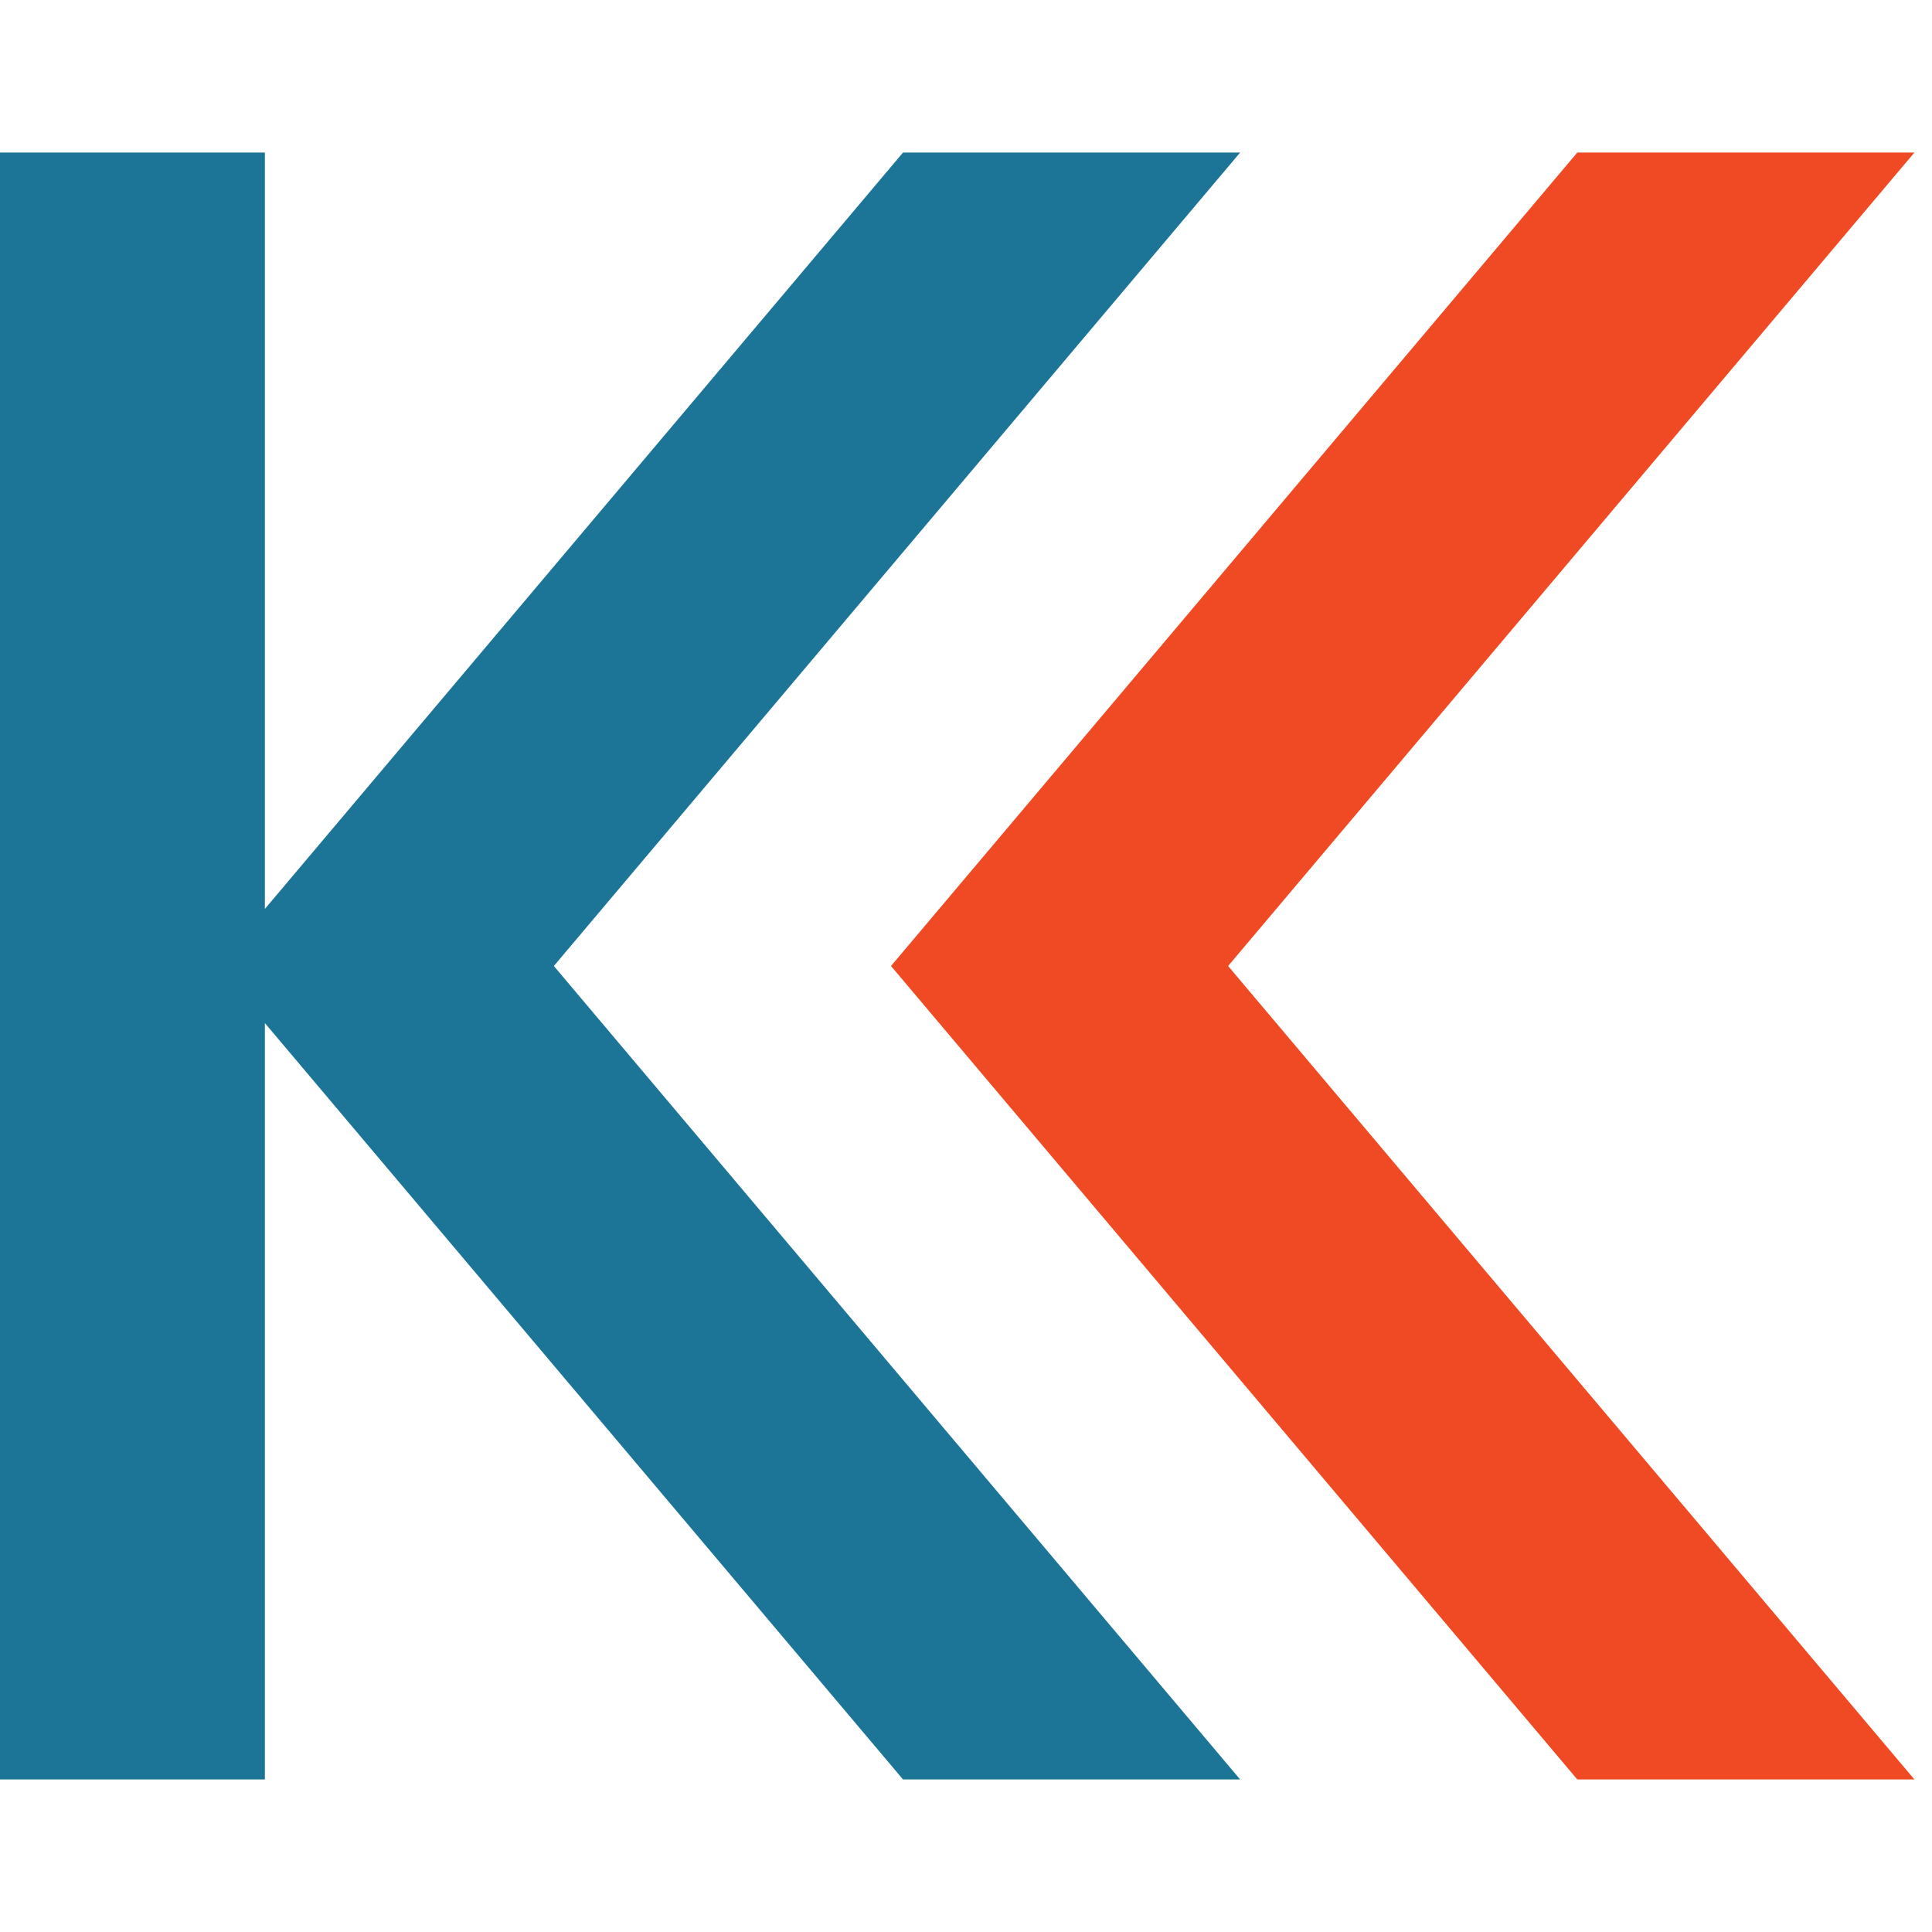
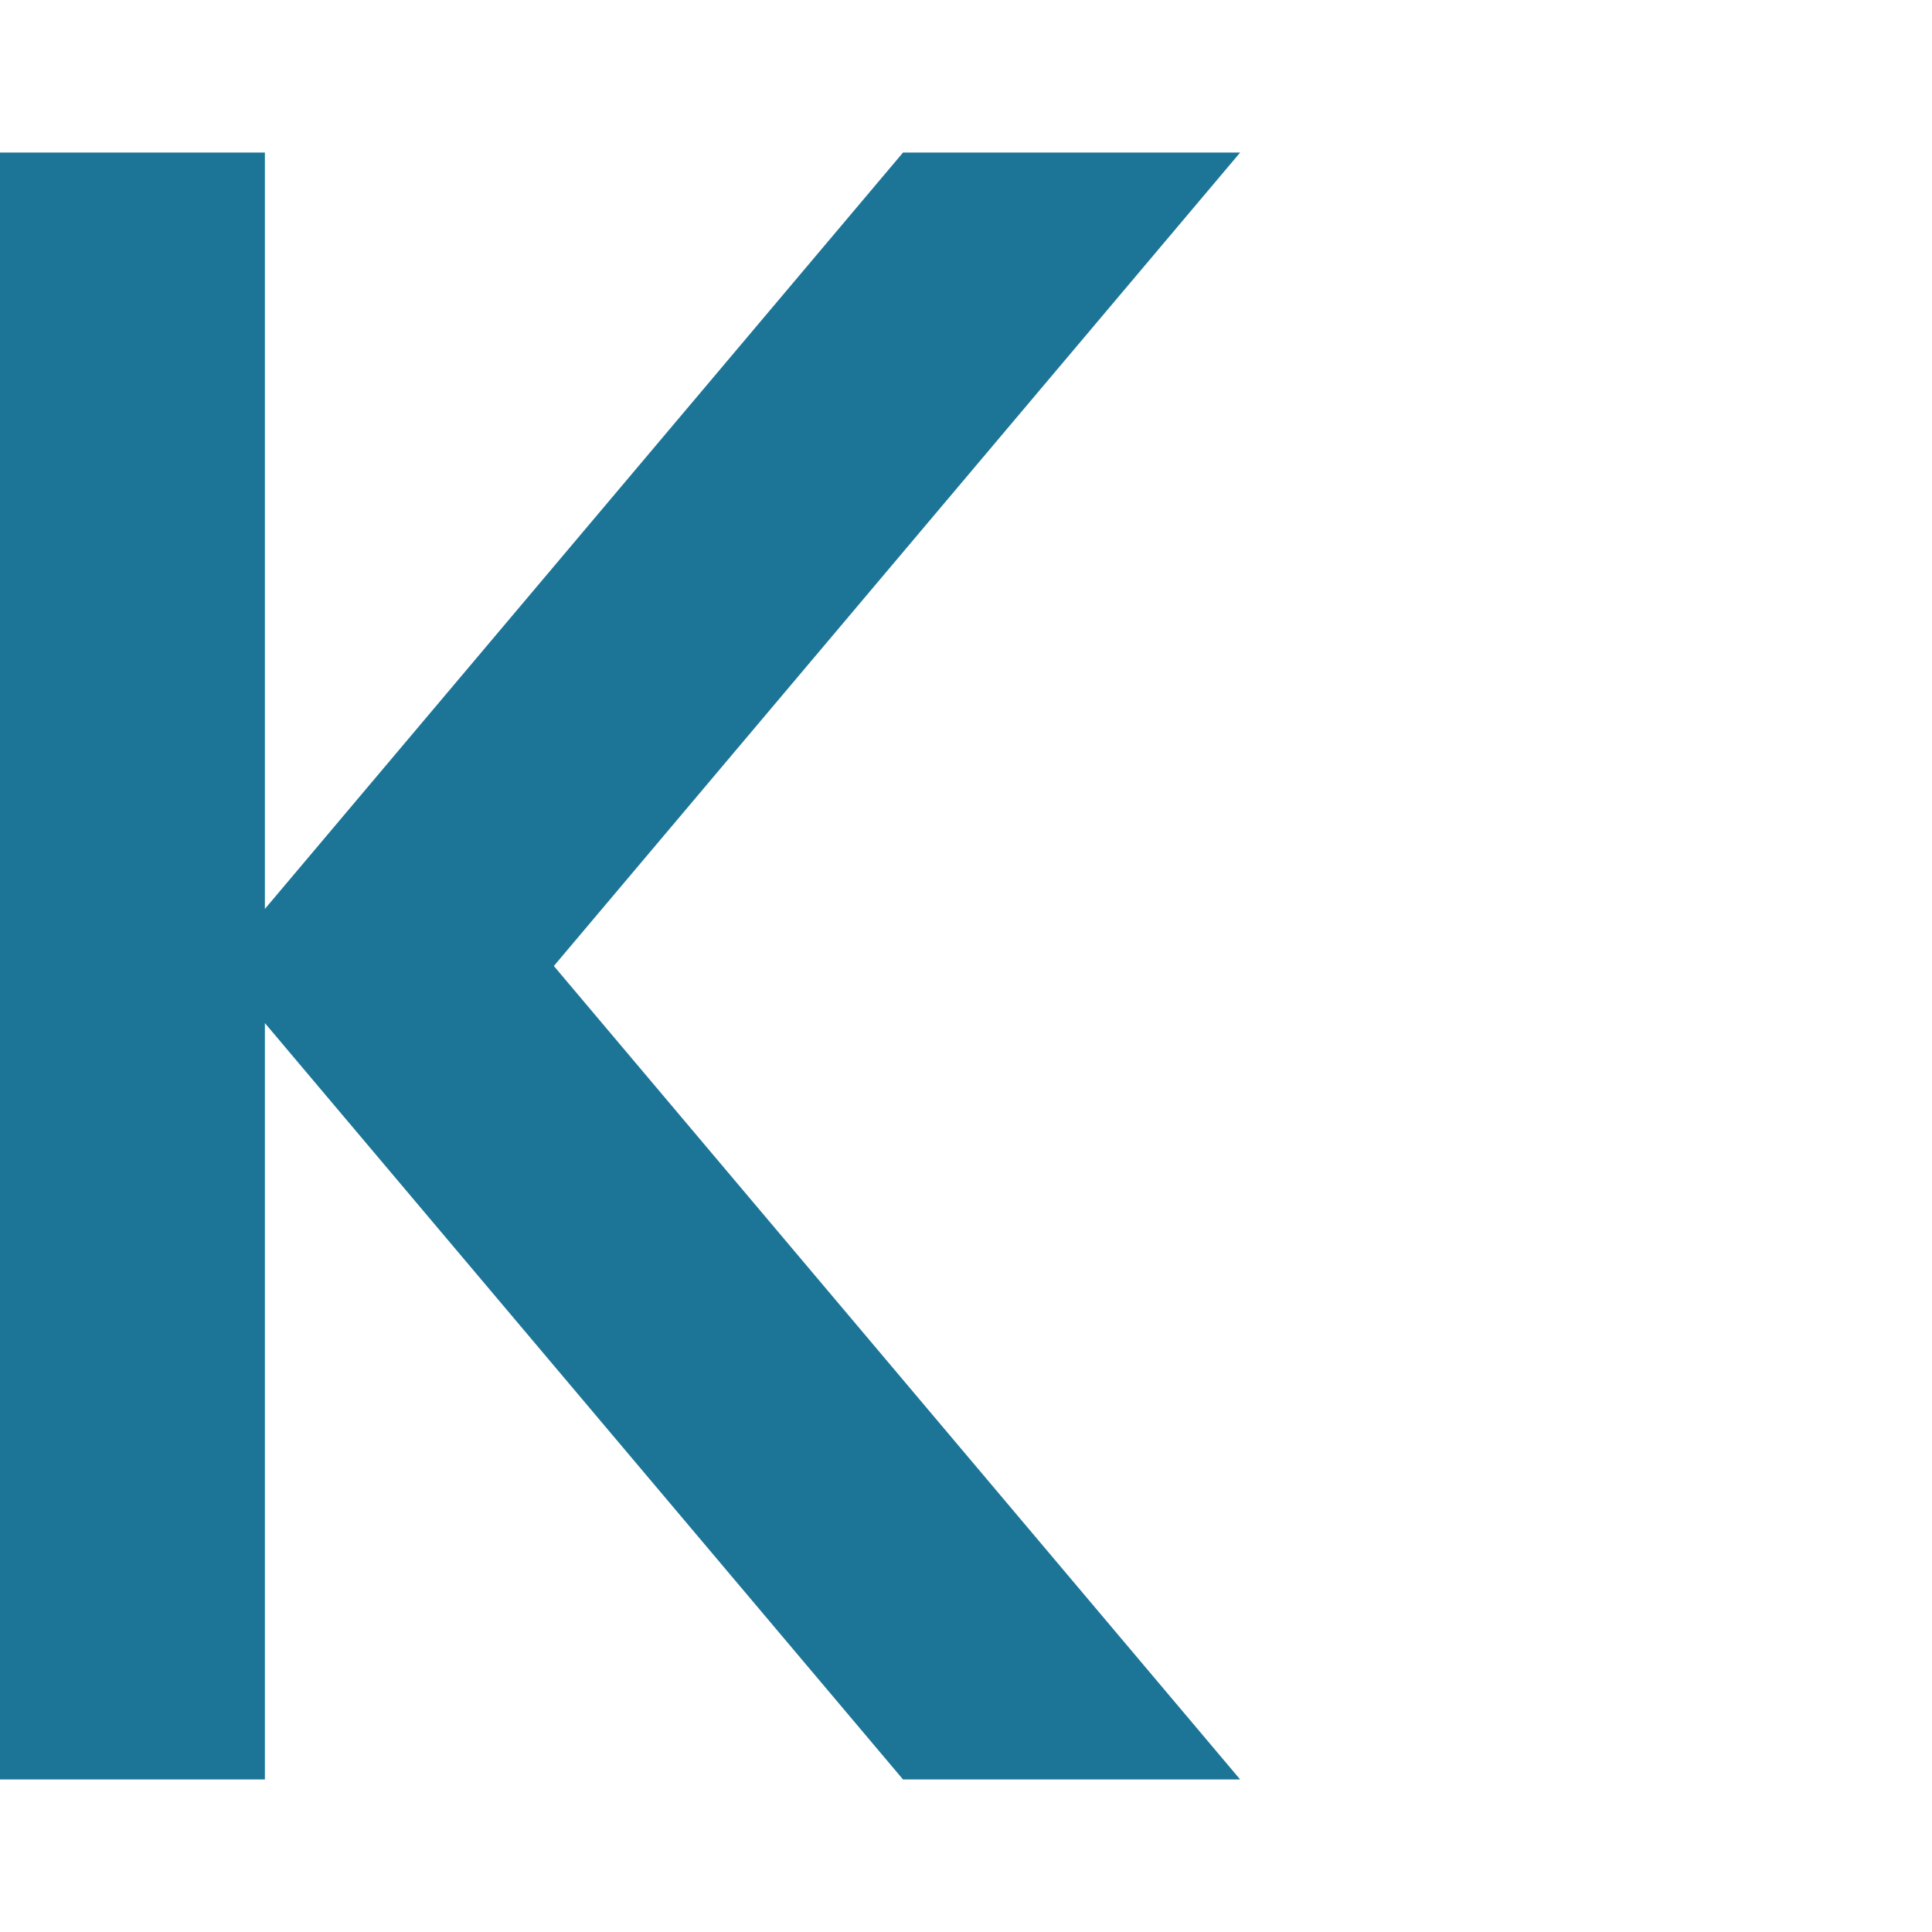
<svg xmlns="http://www.w3.org/2000/svg" width="40" height="40" viewBox="0 0 95 80" fill="none">
-   <path d="M94.136 80L60.389 40L94.136 1.52588e-05H77.559L43.812 40L77.559 80H94.136Z" fill="#F04A25" />
  <path d="M60.981 80L27.234 40L60.981 1.52588e-05H44.404L13.025 37.193V1.52588e-05H2.67029e-05V80H13.025V42.807L44.404 80H60.981Z" fill="#1C7597" />
</svg>